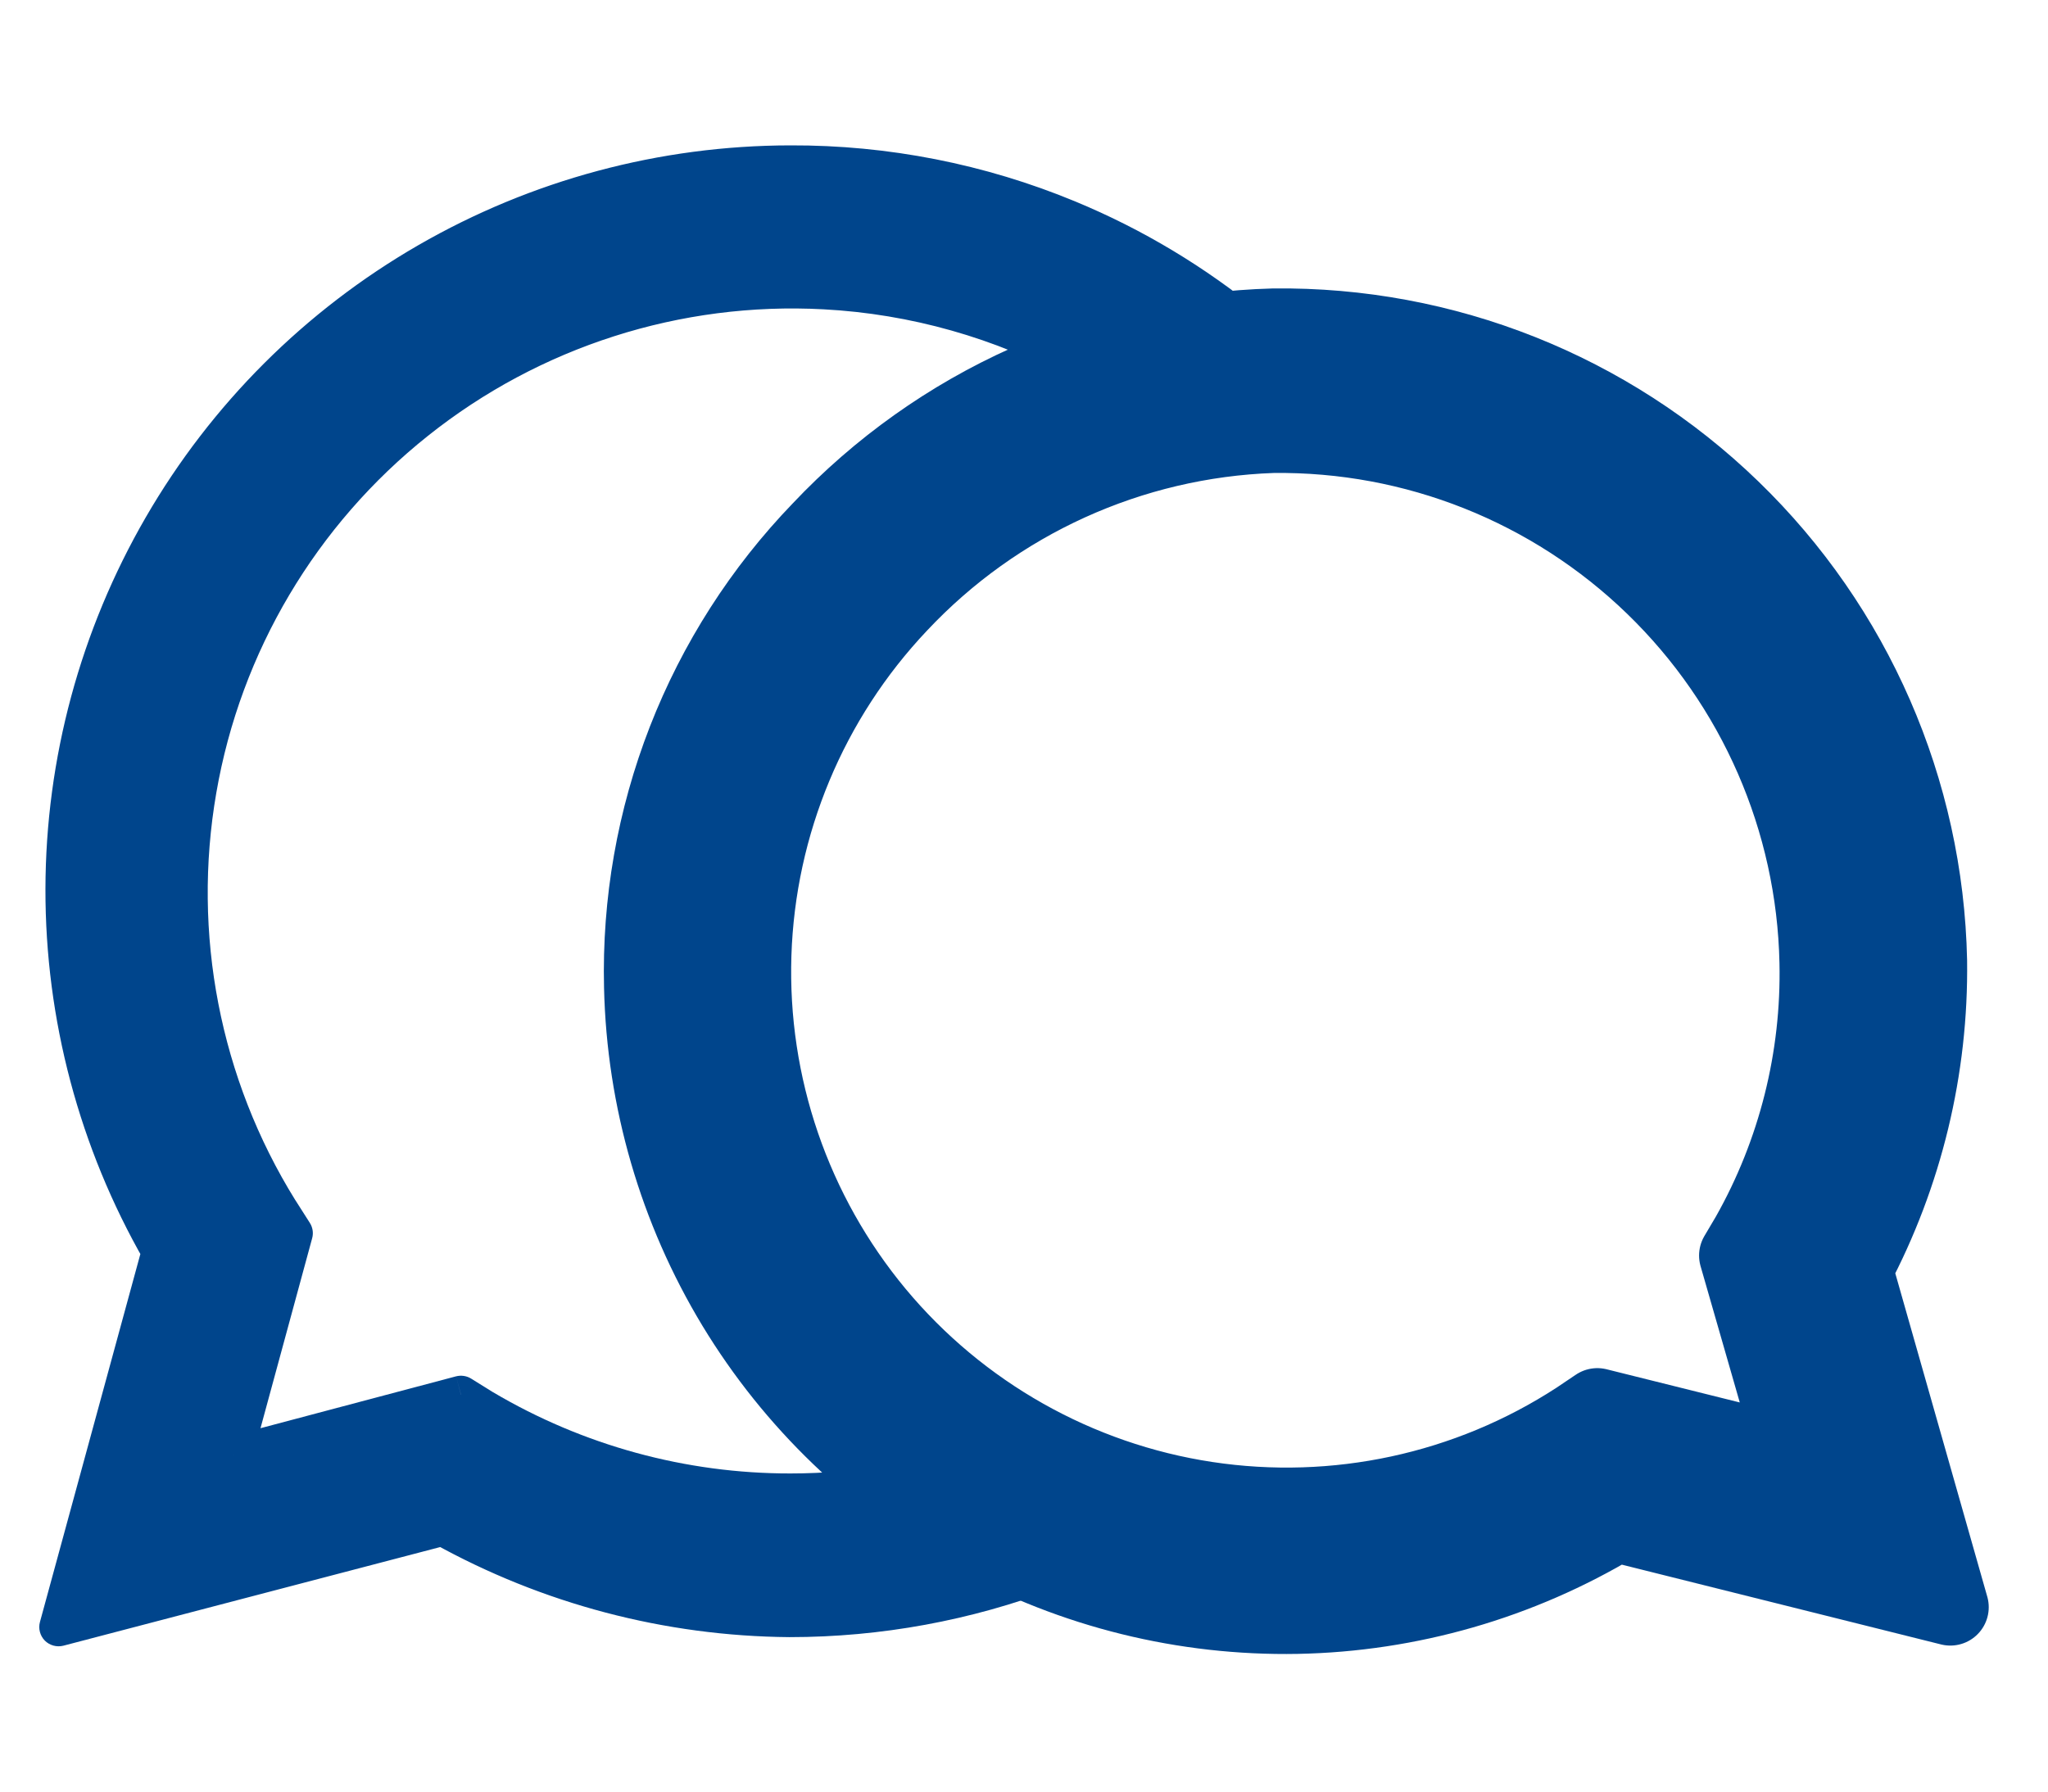
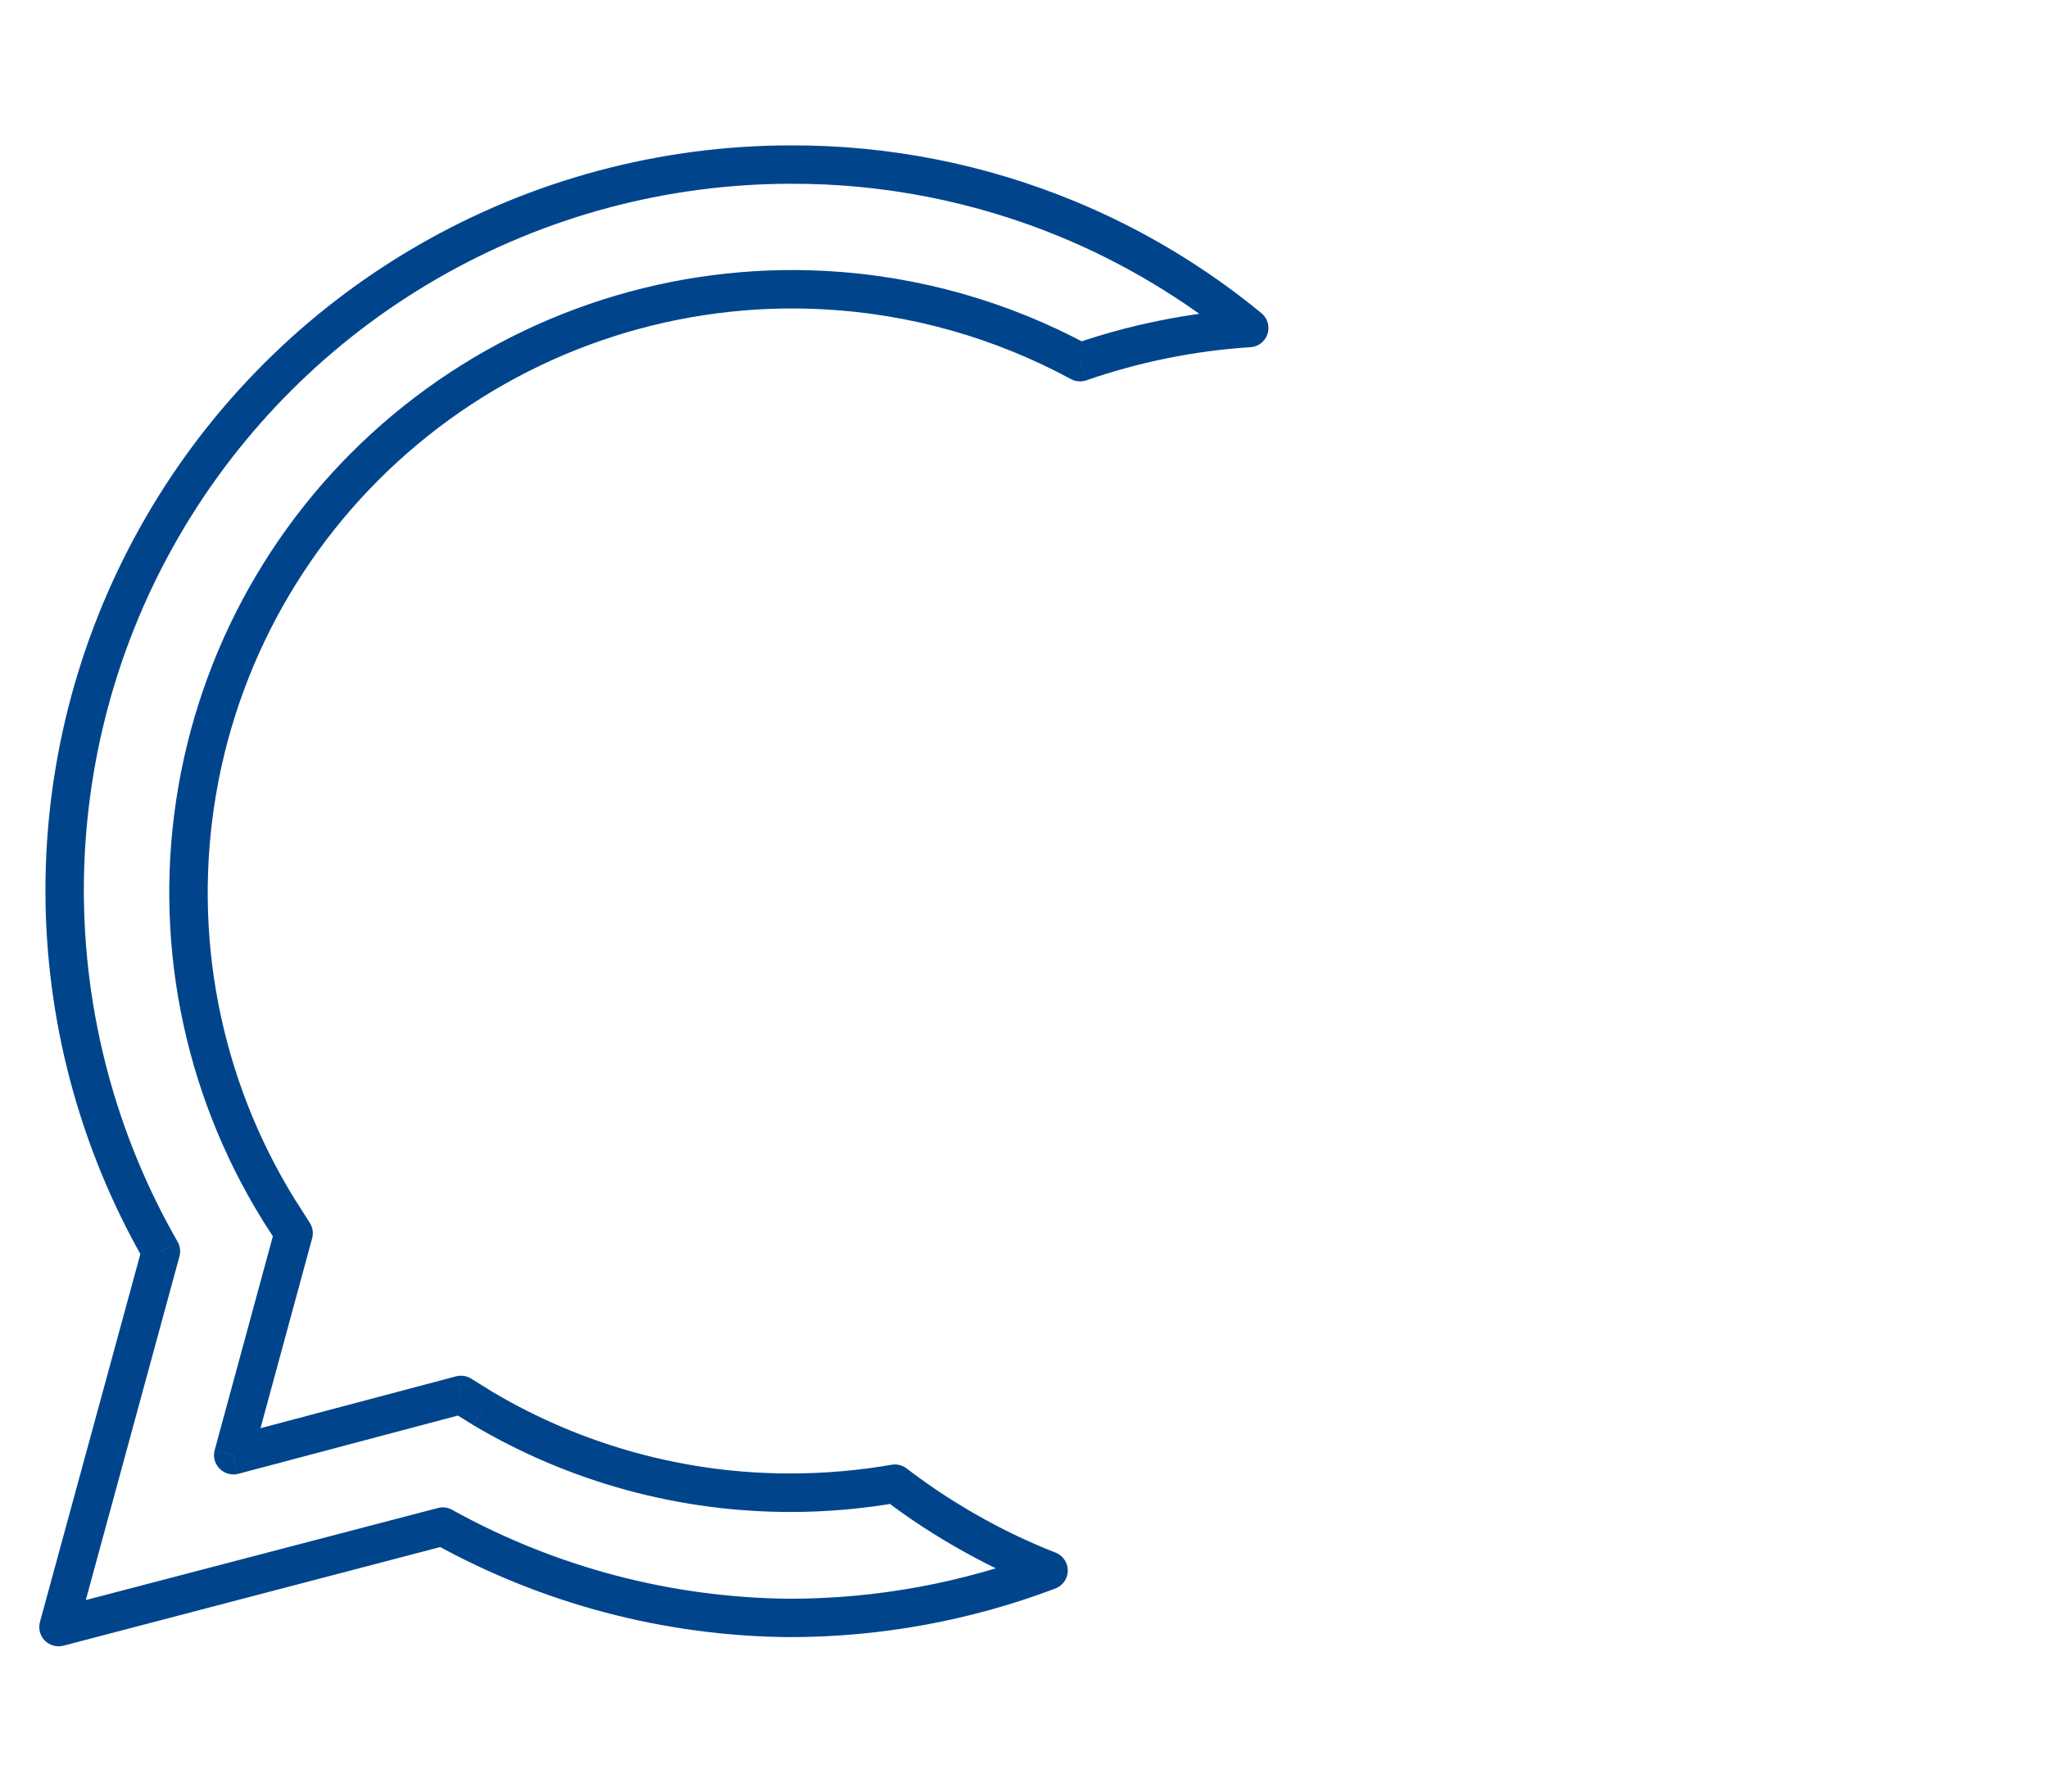
<svg xmlns="http://www.w3.org/2000/svg" width="16" height="14" viewBox="0 0 16 14" fill="none">
  <g id="whatsapp">
-     <path id="Vector" d="M6.411 4.14C5.954 4.614 5.596 5.173 5.357 5.786C5.118 6.4 5.003 7.054 5.019 7.712C5.039 8.592 5.289 9.451 5.744 10.204C6.2 10.957 6.845 11.576 7.615 12.001C8.385 12.426 9.254 12.64 10.133 12.624C11.012 12.607 11.871 12.359 12.625 11.906L15.237 12.559L14.486 9.918C14.879 9.176 15.079 8.347 15.068 7.508C15.04 6.174 14.487 4.905 13.528 3.977C12.57 3.049 11.284 2.538 9.95 2.554C9.285 2.572 8.63 2.722 8.023 2.994C7.416 3.266 6.868 3.656 6.411 4.14ZM14.202 7.52C14.218 8.267 14.033 9.006 13.665 9.657L13.574 9.811L14.024 11.376L12.479 10.991L12.323 11.096C11.467 11.652 10.436 11.874 9.426 11.721C8.417 11.568 7.498 11.049 6.845 10.264C6.192 9.478 5.85 8.48 5.883 7.459C5.916 6.438 6.322 5.464 7.024 4.722C7.784 3.912 8.833 3.435 9.943 3.396C11.053 3.382 12.123 3.808 12.921 4.581C13.718 5.353 14.179 6.409 14.202 7.52Z" fill="#00458C" stroke="#00458C" stroke-width="0.6" stroke-linejoin="round" />
    <g id="Subtract">
-       <path fill-rule="evenodd" clip-rule="evenodd" d="M9.76 2.563C9.333 2.212 8.855 1.925 8.343 1.713C7.656 1.428 6.919 1.283 6.175 1.286C5.181 1.287 4.204 1.549 3.343 2.046C2.482 2.543 1.766 3.257 1.268 4.117C0.771 4.977 0.507 5.953 0.505 6.946C0.504 7.94 0.763 8.917 1.258 9.779L0.457 12.714L3.459 11.929C4.288 12.39 5.219 12.635 6.168 12.643C6.866 12.643 7.551 12.515 8.192 12.273C7.995 12.195 7.802 12.104 7.615 12.001C7.397 11.881 7.188 11.744 6.991 11.594C6.724 11.641 6.45 11.665 6.175 11.665C5.33 11.665 4.5 11.438 3.773 11.007L3.602 10.9L1.822 11.372L2.294 9.636L2.18 9.457C1.571 8.476 1.345 7.307 1.542 6.17C1.739 5.033 2.347 4.007 3.249 3.288C4.152 2.569 5.288 2.206 6.441 2.267C7.145 2.305 7.827 2.499 8.437 2.83C8.864 2.682 9.309 2.593 9.76 2.563Z" fill="#00458C" />
      <path d="M9.76 2.563L9.77 2.713C9.831 2.709 9.884 2.668 9.903 2.609C9.921 2.55 9.903 2.486 9.855 2.447L9.76 2.563ZM8.343 1.713L8.4 1.574V1.574L8.343 1.713ZM6.175 1.286L6.175 1.436L6.175 1.436L6.175 1.286ZM3.343 2.046L3.418 2.176L3.343 2.046ZM1.268 4.117L1.139 4.042L1.268 4.117ZM1.258 9.779L1.402 9.818C1.413 9.78 1.407 9.739 1.388 9.704L1.258 9.779ZM0.457 12.714L0.312 12.675C0.298 12.727 0.313 12.782 0.35 12.82C0.388 12.858 0.443 12.873 0.495 12.86L0.457 12.714ZM3.459 11.929L3.532 11.798C3.498 11.779 3.458 11.774 3.421 11.784L3.459 11.929ZM6.168 12.643L6.167 12.793H6.168L6.168 12.643ZM8.192 12.273L8.245 12.413C8.303 12.391 8.342 12.336 8.342 12.274C8.343 12.212 8.305 12.156 8.248 12.133L8.192 12.273ZM7.615 12.001L7.543 12.132L7.615 12.001ZM6.991 11.594L7.083 11.475C7.049 11.449 7.007 11.439 6.966 11.446L6.991 11.594ZM6.175 11.665L6.175 11.514H6.175L6.175 11.665ZM3.773 11.007L3.694 11.135L3.697 11.136L3.773 11.007ZM3.602 10.9L3.681 10.773C3.646 10.751 3.603 10.745 3.563 10.755L3.602 10.9ZM1.822 11.372L1.677 11.332C1.663 11.384 1.678 11.439 1.716 11.477C1.754 11.515 1.809 11.53 1.861 11.517L1.822 11.372ZM2.294 9.636L2.439 9.675C2.45 9.634 2.443 9.591 2.42 9.555L2.294 9.636ZM2.18 9.457L2.052 9.536L2.053 9.538L2.18 9.457ZM1.542 6.17L1.69 6.195L1.542 6.17ZM3.249 3.288L3.156 3.171L3.249 3.288ZM6.441 2.267L6.433 2.417L6.441 2.267ZM8.437 2.83L8.366 2.962C8.403 2.982 8.447 2.986 8.487 2.972L8.437 2.83ZM9.855 2.447C9.417 2.087 8.927 1.792 8.4 1.574L8.285 1.851C8.784 2.058 9.249 2.337 9.665 2.679L9.855 2.447ZM8.4 1.574C7.695 1.282 6.938 1.133 6.174 1.136L6.175 1.436C6.899 1.433 7.617 1.575 8.285 1.851L8.4 1.574ZM6.175 1.136C5.154 1.137 4.152 1.406 3.268 1.916L3.418 2.176C4.256 1.692 5.207 1.437 6.175 1.436L6.175 1.136ZM3.268 1.916C2.384 2.426 1.65 3.159 1.139 4.042L1.398 4.192C1.883 3.355 2.58 2.659 3.418 2.176L3.268 1.916ZM1.139 4.042C0.628 4.925 0.357 5.926 0.355 6.946L0.655 6.947C0.657 5.979 0.913 5.029 1.398 4.192L1.139 4.042ZM0.355 6.946C0.353 7.966 0.62 8.969 1.127 9.853L1.388 9.704C0.906 8.865 0.654 7.914 0.655 6.947L0.355 6.946ZM1.113 9.739L0.312 12.675L0.602 12.754L1.402 9.818L1.113 9.739ZM0.495 12.86L3.497 12.074L3.421 11.784L0.419 12.569L0.495 12.86ZM3.386 12.06C4.237 12.533 5.193 12.785 6.167 12.793L6.169 12.493C5.246 12.485 4.339 12.246 3.532 11.798L3.386 12.06ZM6.168 12.793C6.884 12.793 7.588 12.662 8.245 12.413L8.139 12.133C7.515 12.369 6.848 12.493 6.168 12.493L6.168 12.793ZM7.543 12.132C7.735 12.239 7.934 12.332 8.137 12.412L8.248 12.133C8.056 12.058 7.869 11.97 7.688 11.87L7.543 12.132ZM6.9 11.713C7.103 11.868 7.318 12.008 7.543 12.132L7.688 11.87C7.476 11.753 7.274 11.621 7.083 11.475L6.9 11.713ZM6.966 11.446C6.706 11.491 6.442 11.514 6.175 11.514L6.175 11.815C6.459 11.815 6.741 11.79 7.017 11.742L6.966 11.446ZM6.175 11.514C5.357 11.515 4.554 11.295 3.85 10.878L3.697 11.136C4.447 11.581 5.303 11.815 6.175 11.815L6.175 11.514ZM3.853 10.88L3.681 10.773L3.522 11.027L3.694 11.134L3.853 10.88ZM3.563 10.755L1.784 11.227L1.861 11.517L3.64 11.045L3.563 10.755ZM1.967 11.411L2.439 9.675L2.149 9.597L1.677 11.332L1.967 11.411ZM2.42 9.555L2.306 9.376L2.053 9.538L2.168 9.717L2.42 9.555ZM2.307 9.378C1.718 8.429 1.499 7.296 1.69 6.195L1.394 6.144C1.19 7.317 1.425 8.524 2.052 9.536L2.307 9.378ZM1.69 6.195C1.88 5.095 2.469 4.102 3.343 3.406L3.156 3.171C2.224 3.913 1.597 4.971 1.394 6.144L1.69 6.195ZM3.343 3.406C4.217 2.709 5.317 2.357 6.433 2.417L6.449 2.117C5.259 2.054 4.088 2.429 3.156 3.171L3.343 3.406ZM6.433 2.417C7.115 2.453 7.775 2.642 8.366 2.962L8.509 2.698C7.879 2.357 7.176 2.156 6.449 2.117L6.433 2.417ZM9.75 2.413C9.286 2.444 8.828 2.536 8.388 2.688L8.487 2.972C8.9 2.829 9.332 2.741 9.77 2.713L9.75 2.413Z" fill="#00458C" />
    </g>
  </g>
</svg>